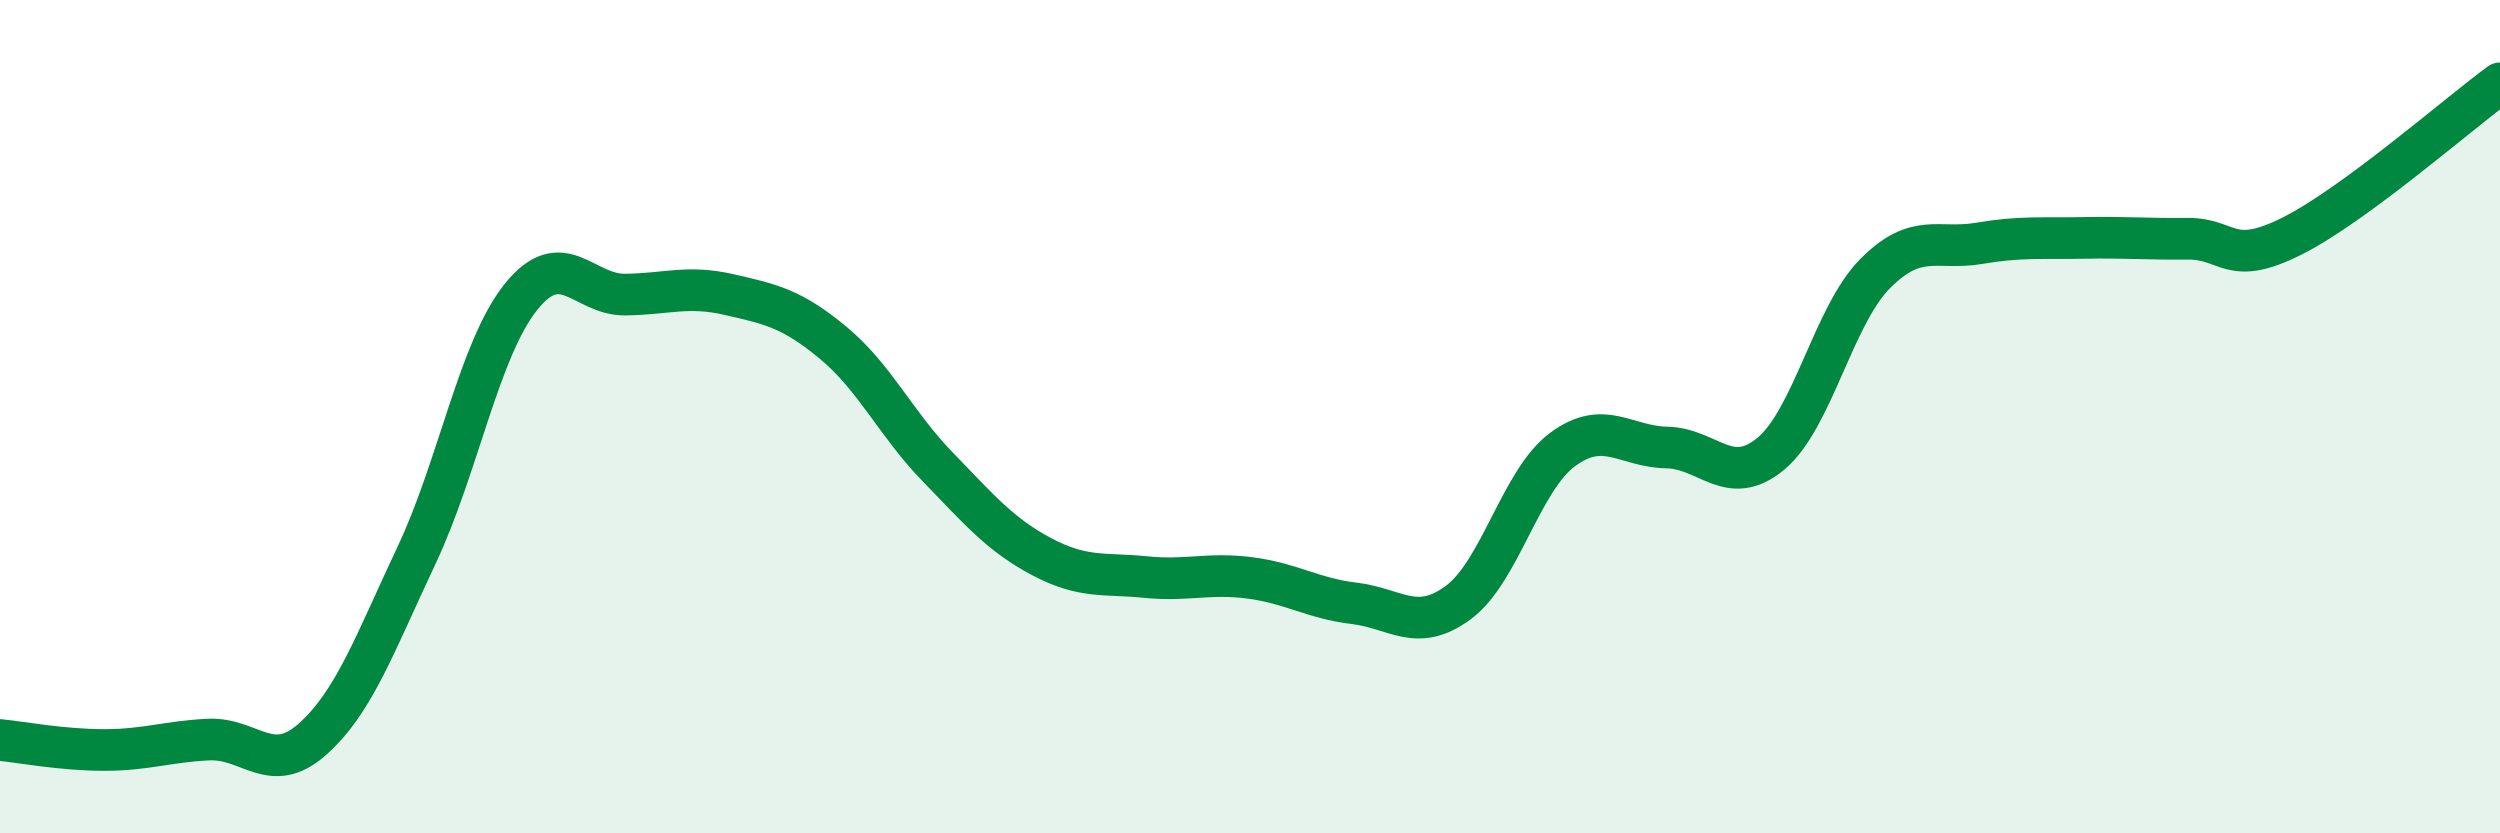
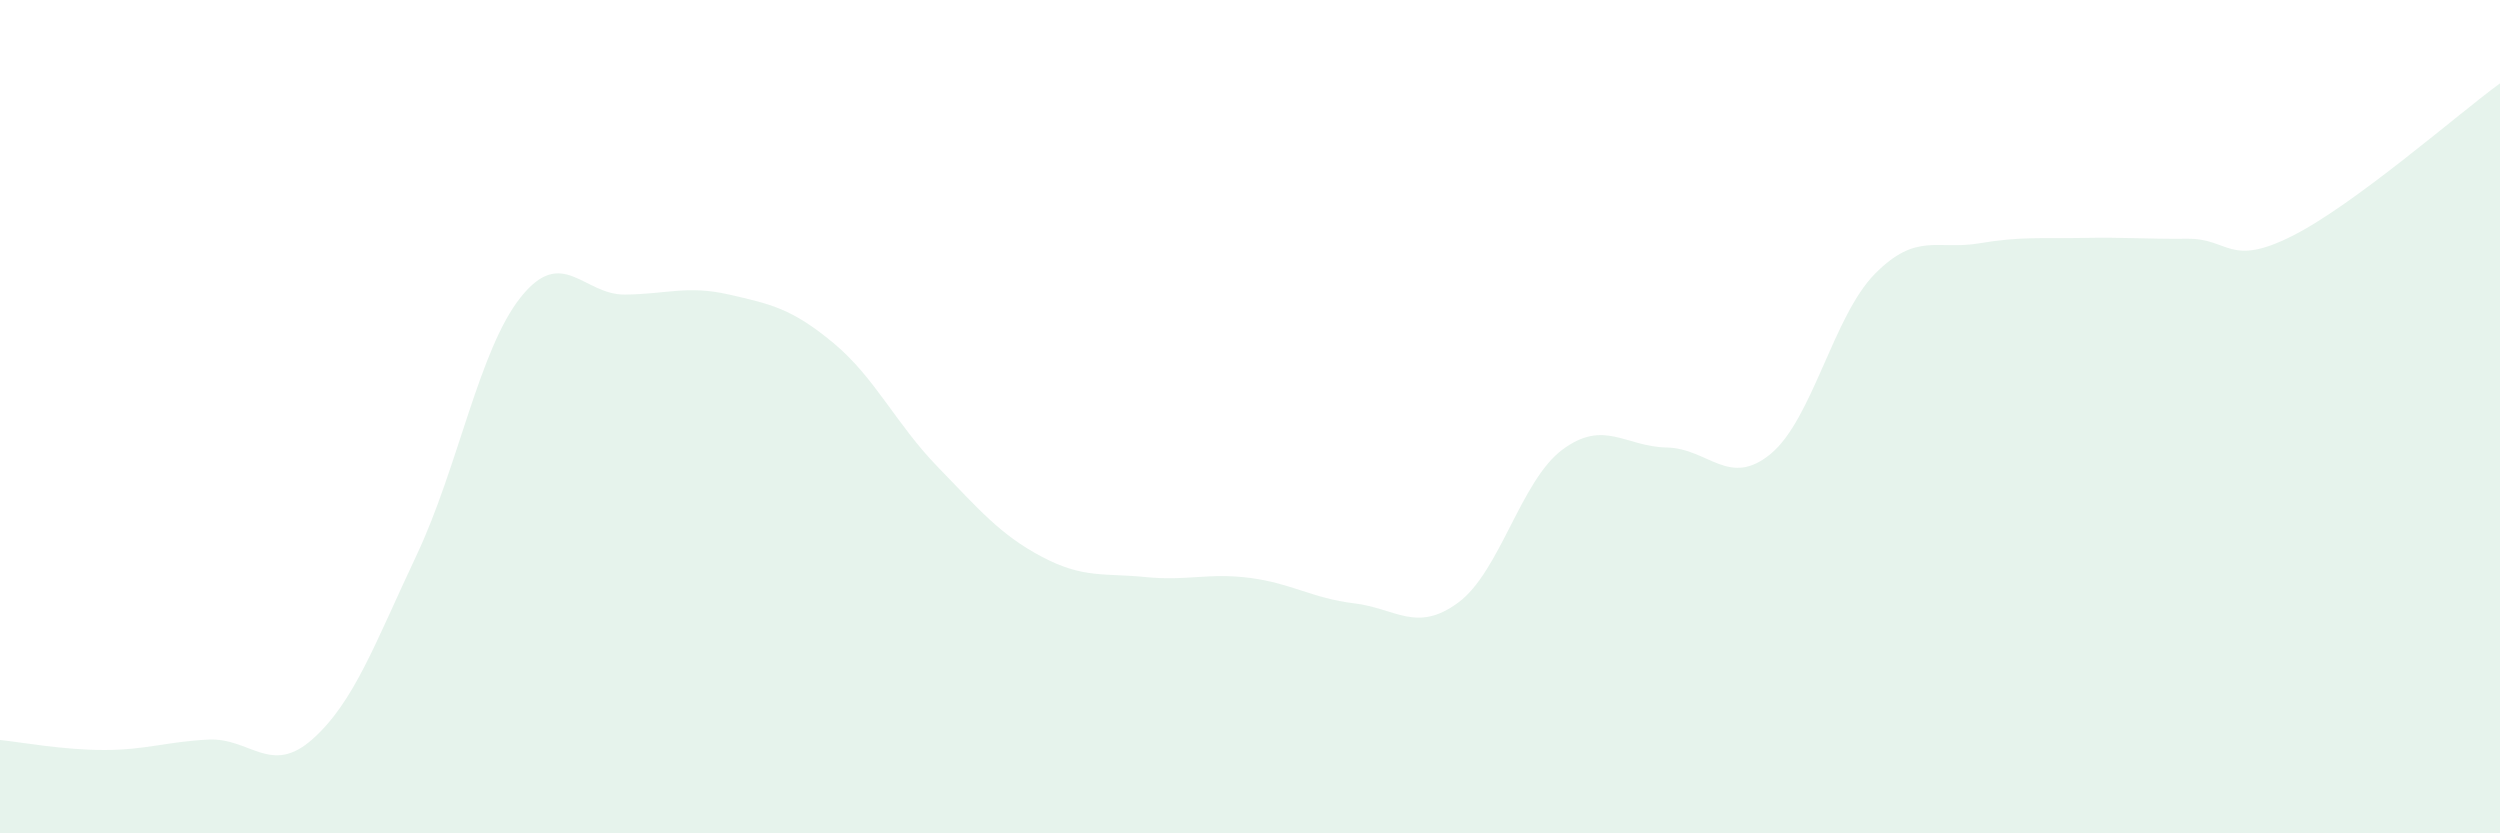
<svg xmlns="http://www.w3.org/2000/svg" width="60" height="20" viewBox="0 0 60 20">
  <path d="M 0,17.76 C 0.5,17.81 1.5,18 2.5,18 C 3.5,18 4,17.8 5,17.75 C 6,17.7 6.5,18.63 7.5,17.74 C 8.5,16.85 9,15.44 10,13.32 C 11,11.2 11.5,8.38 12.5,7.13 C 13.5,5.88 14,7.08 15,7.07 C 16,7.06 16.5,6.84 17.5,7.07 C 18.5,7.3 19,7.4 20,8.23 C 21,9.06 21.5,10.17 22.5,11.2 C 23.5,12.23 24,12.83 25,13.36 C 26,13.89 26.5,13.75 27.5,13.85 C 28.5,13.95 29,13.74 30,13.87 C 31,14 31.5,14.36 32.5,14.48 C 33.5,14.6 34,15.2 35,14.46 C 36,13.72 36.5,11.53 37.5,10.79 C 38.5,10.05 39,10.72 40,10.74 C 41,10.76 41.5,11.72 42.5,10.89 C 43.5,10.06 44,7.58 45,6.57 C 46,5.56 46.5,6.01 47.5,5.84 C 48.5,5.67 49,5.73 50,5.71 C 51,5.69 51.5,5.74 52.5,5.73 C 53.5,5.72 53.5,6.42 55,5.67 C 56.5,4.92 59,2.73 60,2L60 20L0 20Z" fill="#008740" opacity="0.1" stroke-linecap="round" stroke-linejoin="round" />
-   <path d="M 0,17.76 C 0.5,17.81 1.5,18 2.5,18 C 3.5,18 4,17.8 5,17.75 C 6,17.7 6.5,18.63 7.5,17.74 C 8.5,16.85 9,15.44 10,13.32 C 11,11.2 11.5,8.38 12.5,7.13 C 13.5,5.88 14,7.08 15,7.07 C 16,7.06 16.5,6.84 17.5,7.07 C 18.5,7.3 19,7.4 20,8.23 C 21,9.06 21.5,10.17 22.5,11.2 C 23.5,12.23 24,12.83 25,13.36 C 26,13.89 26.5,13.75 27.5,13.85 C 28.5,13.95 29,13.74 30,13.87 C 31,14 31.5,14.36 32.5,14.48 C 33.5,14.6 34,15.2 35,14.46 C 36,13.72 36.5,11.53 37.5,10.79 C 38.5,10.05 39,10.72 40,10.74 C 41,10.76 41.5,11.72 42.5,10.89 C 43.5,10.06 44,7.58 45,6.57 C 46,5.56 46.5,6.01 47.5,5.84 C 48.5,5.67 49,5.73 50,5.71 C 51,5.69 51.5,5.74 52.5,5.73 C 53.5,5.72 53.5,6.42 55,5.67 C 56.5,4.92 59,2.73 60,2" stroke="#008740" stroke-width="1" fill="none" stroke-linecap="round" stroke-linejoin="round" />
</svg>